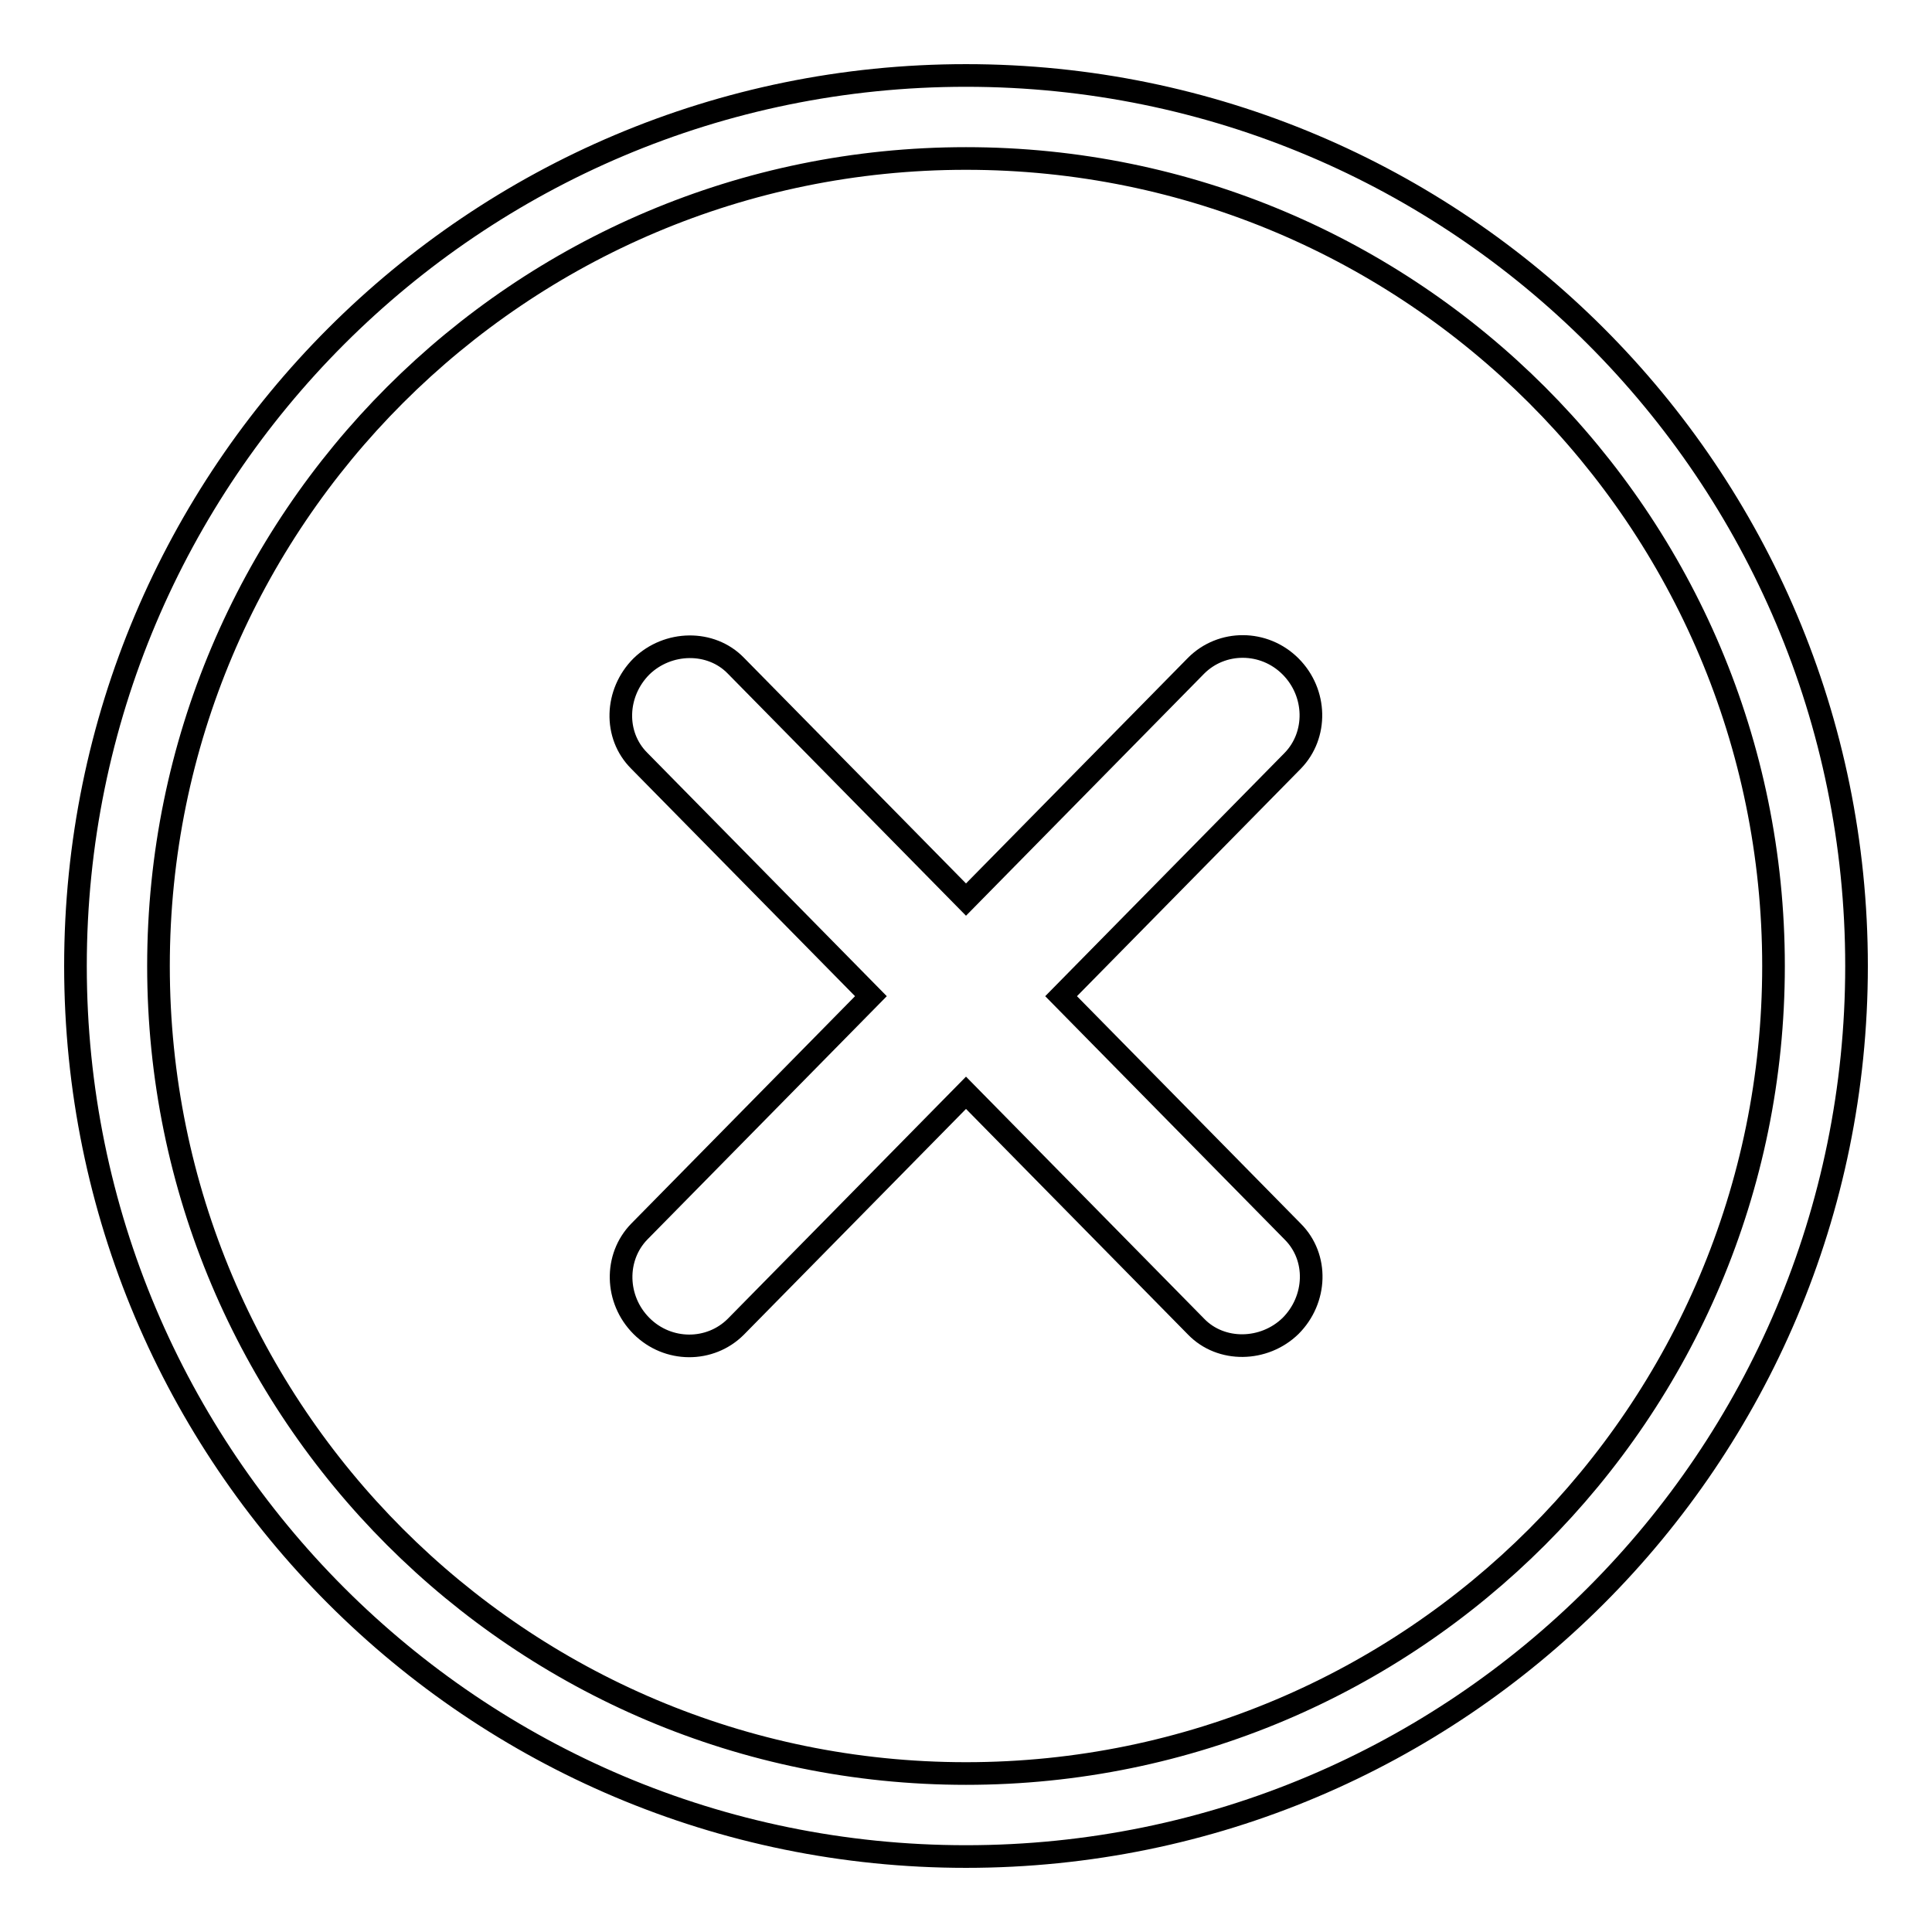
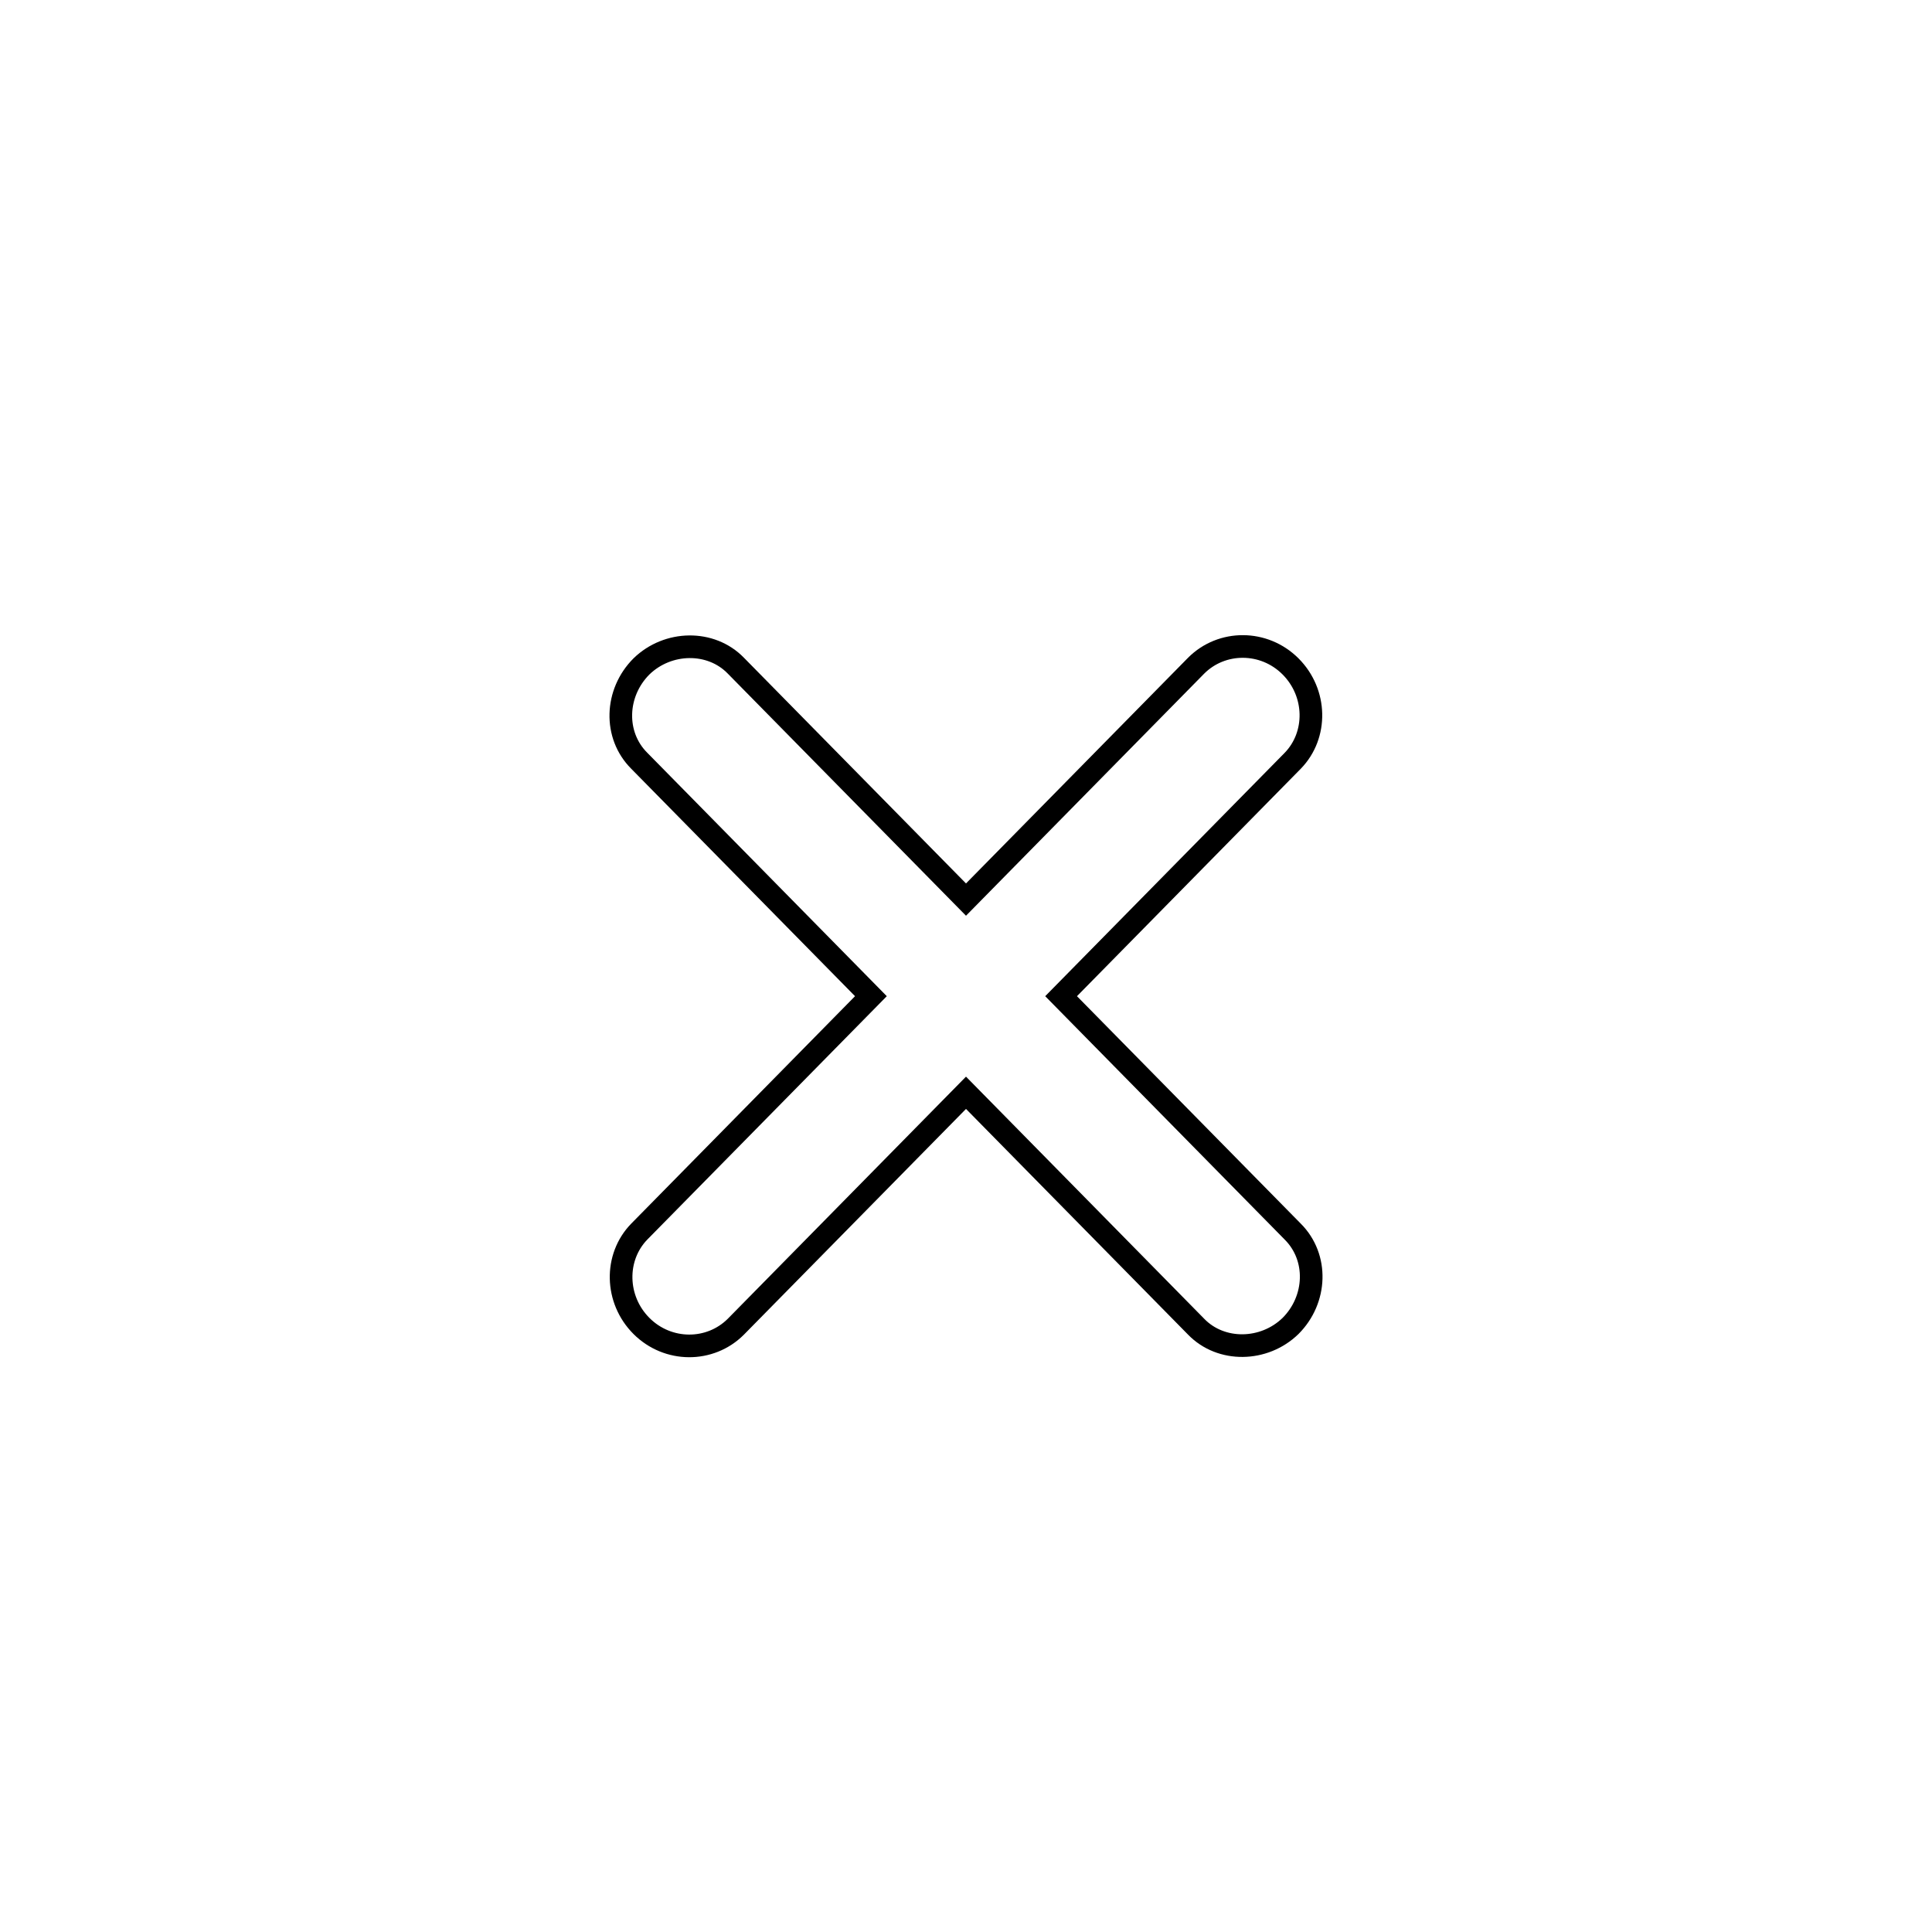
<svg xmlns="http://www.w3.org/2000/svg" version="1.1" x="0px" y="0px" viewBox="0 0 256 256" enable-background="new 0 0 256 256" xml:space="preserve">
  <g>
    <g>
-       <path stroke-width="3" fill-opacity="0" stroke="#000000" d="M128,10C62.8,10,10,62.8,10,128c0,65.2,52.8,118,118,118c65.2,0,118-52.8,118-118C246,62.8,193.2,10,128,10z M128,235c-59.1,0-107-47.9-107-107s47.9-107,107-107c59.1,0,107,47.9,107,107C235,187.1,187.1,235,128,235z" />
      <path stroke-width="3" fill-opacity="0" stroke="#000000" d="M140.6,132l30.7-31.2c3.3-3.4,3.2-9-0.3-12.5c-3.5-3.5-9.1-3.5-12.5-0.1l-30.5,31l-30.5-31c-3.3-3.4-9-3.3-12.5,0.1c-3.5,3.5-3.7,9.1-0.3,12.5l30.7,31.2l-30.7,31.2c-3.3,3.4-3.2,9,0.3,12.5c3.5,3.5,9.1,3.5,12.5,0.1l30.5-31l30.5,31c3.3,3.4,9,3.3,12.5-0.1c3.5-3.5,3.7-9.1,0.3-12.5L140.6,132z" />
    </g>
  </g>
</svg>